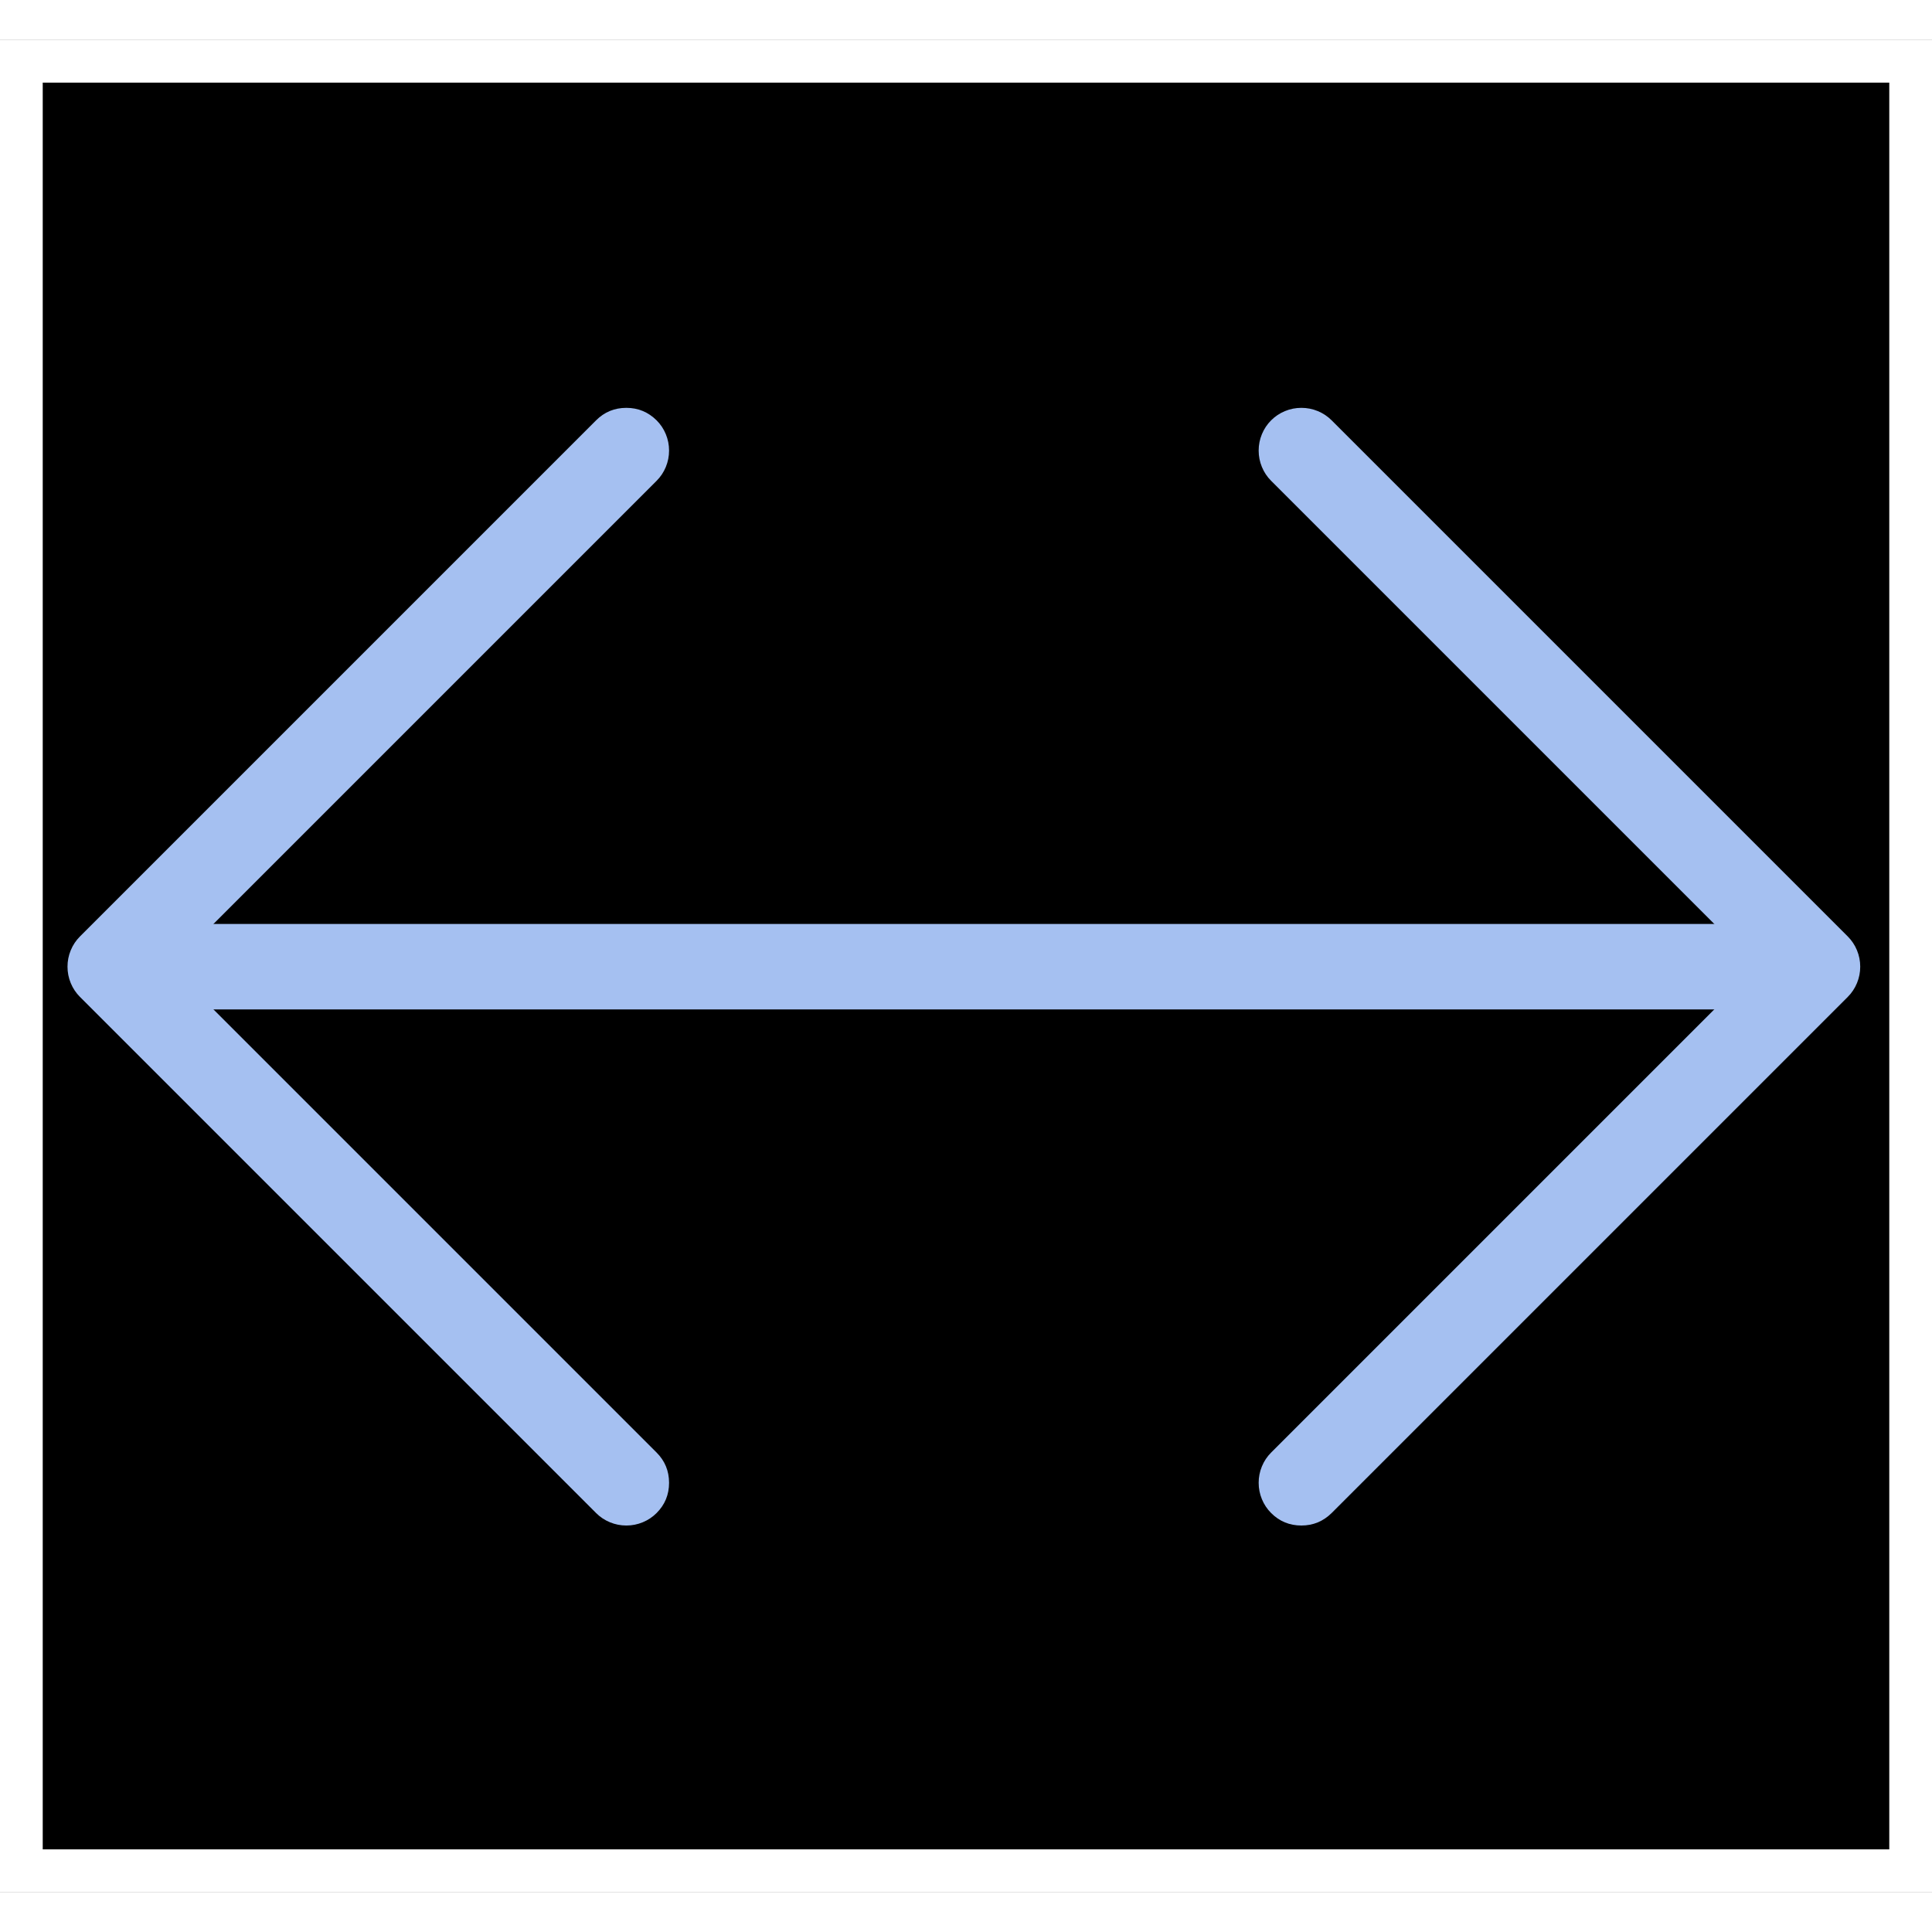
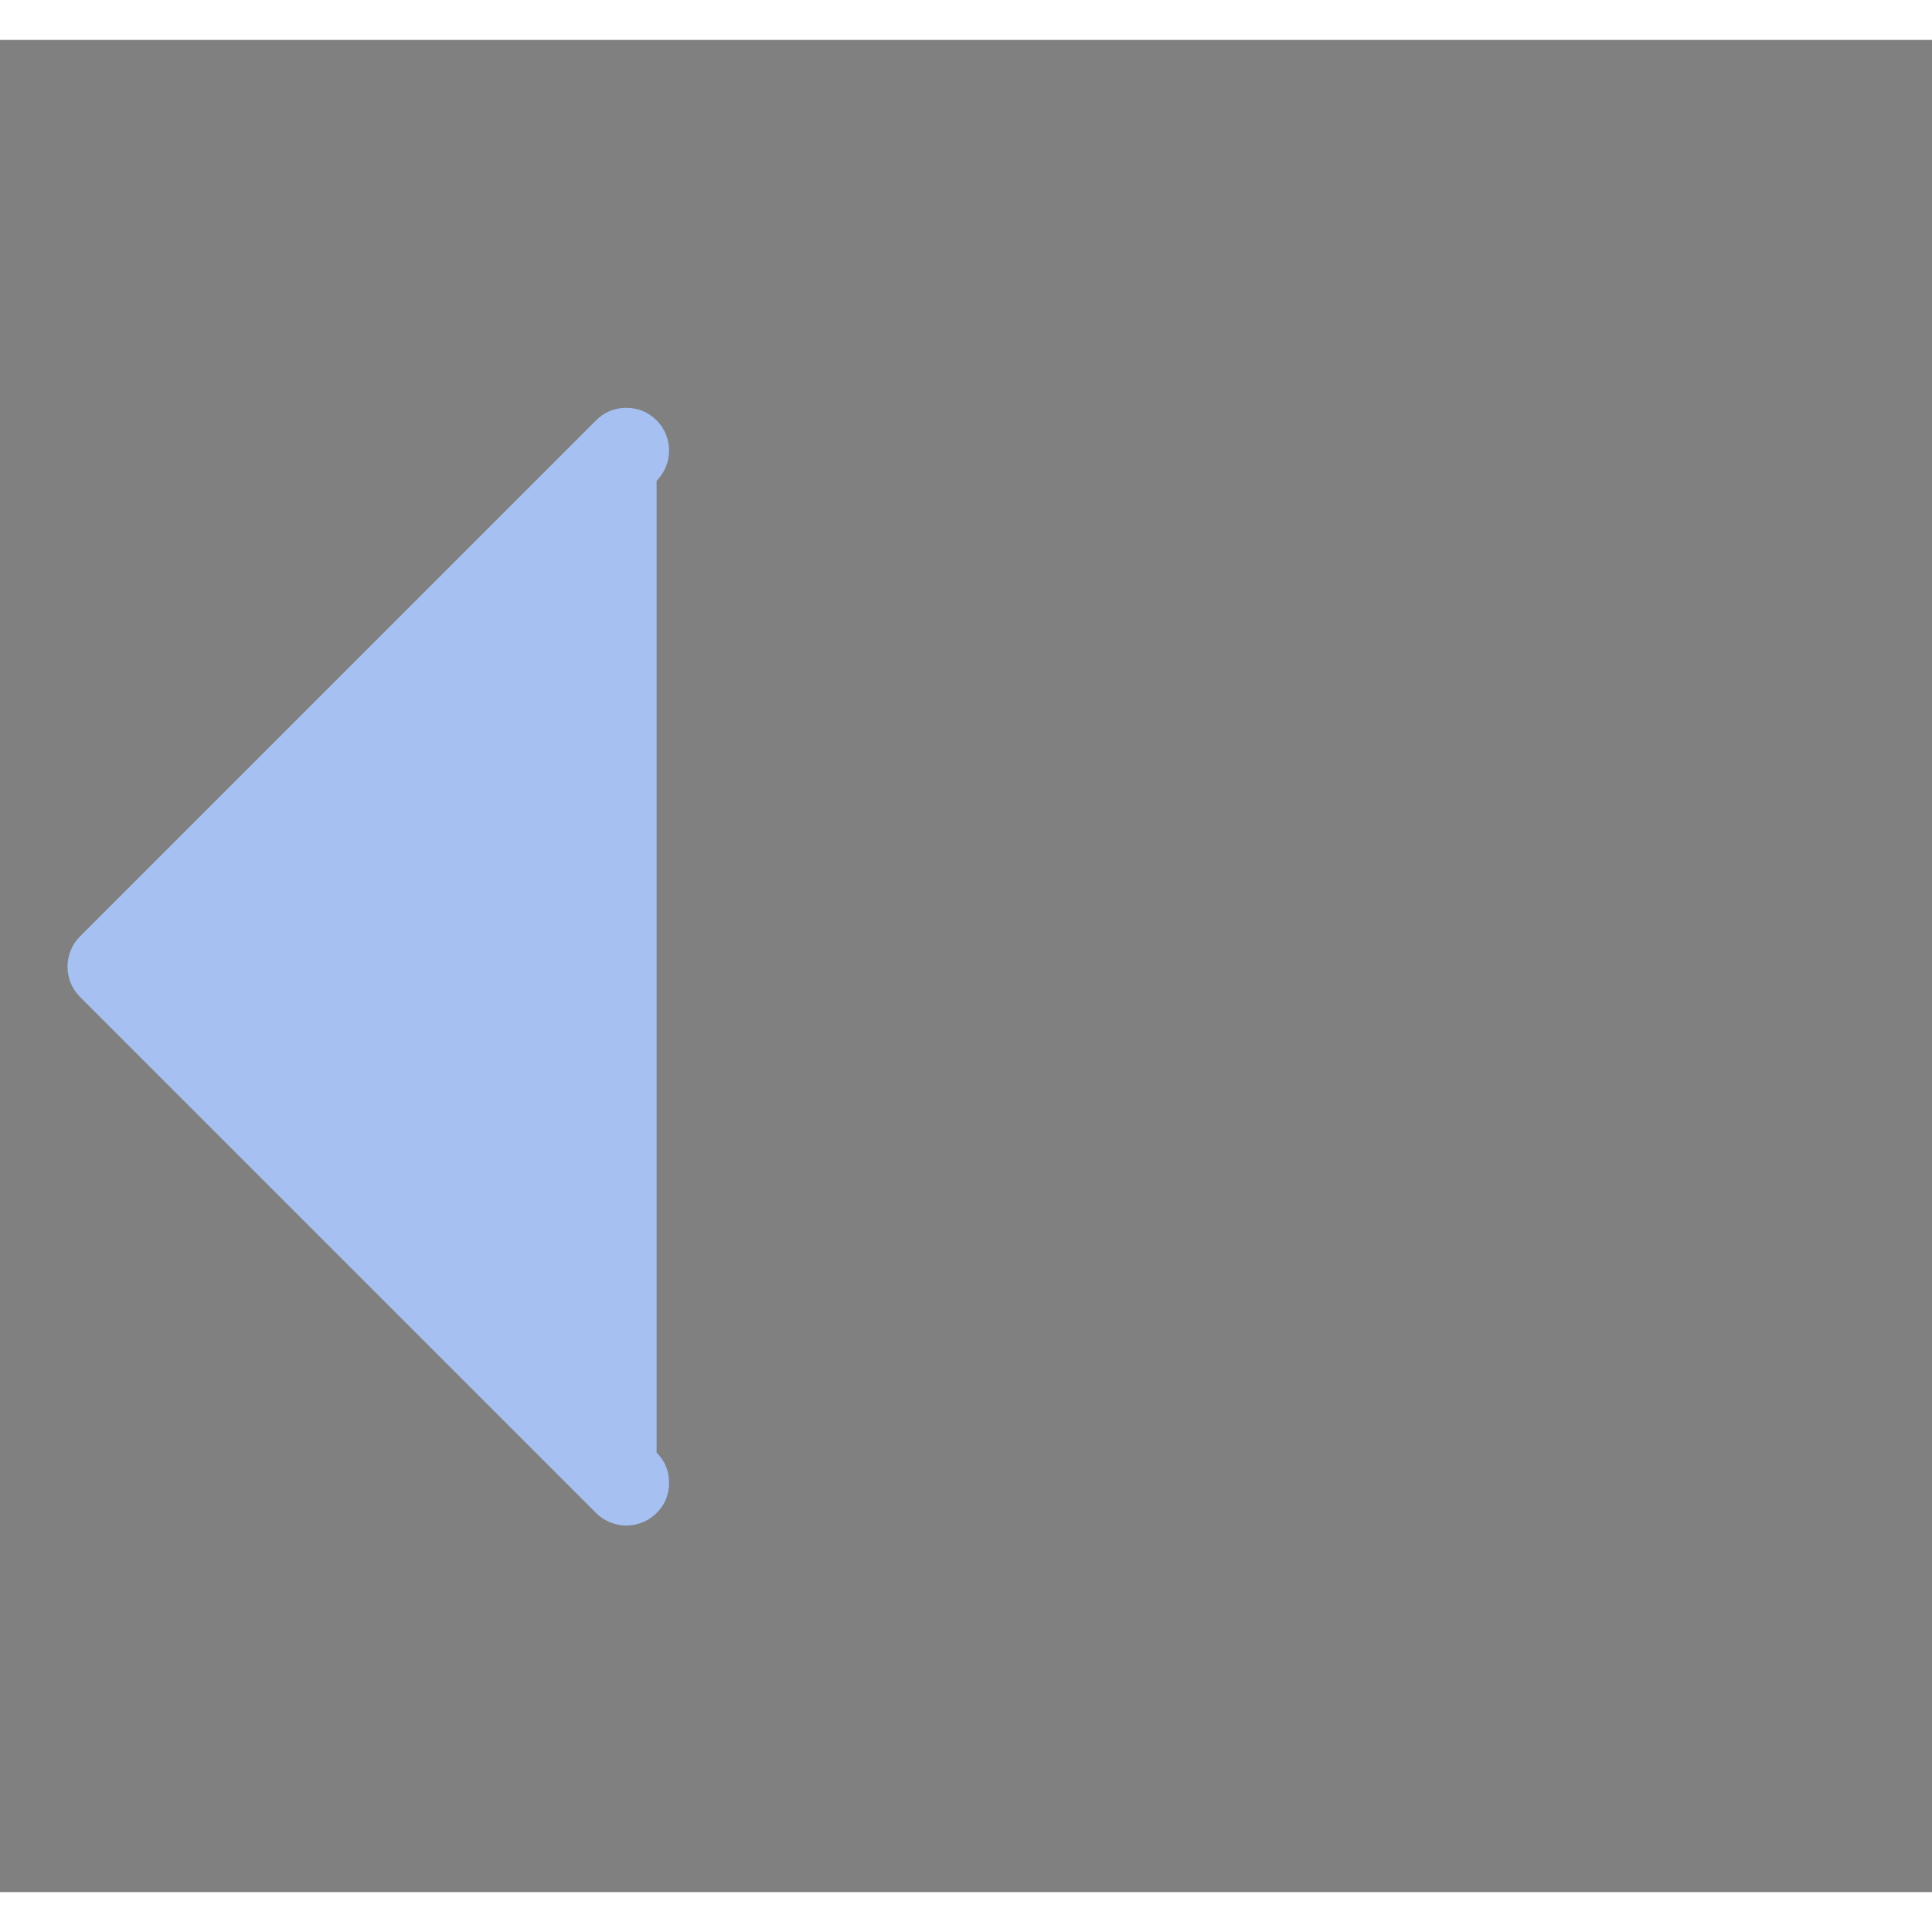
<svg xmlns="http://www.w3.org/2000/svg" fill="none" version="1.1" width="64" height="64" viewBox="0 0 11.305 10.838">
  <rect x="0" y="0" width="11.305" height="10.838" fill="#808080" stroke="none" />
  <g>
    <g>
-       <rect x="0.125" y="0.125" width="11.055" height="10.588" rx="0" fill-opacity="1" stroke-opacity="1" stroke="#ffffff" fill="#000000" stroke-width="0.25" stroke-linecap="SQUARE" />
+       </g>
+     <g>
+       </g>
+     <g>
+       <path d="M0.468,5.6L3.488,8.62Q3.523,8.655,3.569,8.674Q3.615,8.693,3.665,8.693Q3.715,8.693,3.761,8.674Q3.807,8.655,3.842,8.62Q3.915,8.547,3.915,8.443Q3.915,8.339,3.842,8.266L3.842,2.58Q3.877,2.545,3.896,2.499Q3.915,2.453,3.915,2.403Q3.915,2.353,3.896,2.307Q3.877,2.261,3.842,2.226Q3.768,2.153,3.665,2.153Q3.561,2.153,3.488,2.226L0.468,5.246Q0.433,5.281,0.414,5.327Q0.395,5.373,0.395,5.423Q0.395,5.473,0.414,5.519Q0.433,5.565,0.468,5.6Z" fill-rule="evenodd" fill="#a5c0f1" fill-opacity="1" />
    </g>
    <g>
-       <line x1="0.645" y1="5.423" x2="10.635" y2="5.423" fill-opacity="0" stroke-opacity="1" stroke="#a5c0f1" fill="none" stroke-width="0.5" stroke-linecap="ROUND" stroke-linejoin="round" />
-     </g>
-     <g>
-       <path d="M0.468,5.6L3.488,8.62Q3.523,8.655,3.569,8.674Q3.615,8.693,3.665,8.693Q3.715,8.693,3.761,8.674Q3.807,8.655,3.842,8.62Q3.915,8.547,3.915,8.443Q3.915,8.339,3.842,8.266L0.999,5.423L3.842,2.58Q3.877,2.545,3.896,2.499Q3.915,2.453,3.915,2.403Q3.915,2.353,3.896,2.307Q3.877,2.261,3.842,2.226Q3.768,2.153,3.665,2.153Q3.561,2.153,3.488,2.226L0.468,5.246Q0.433,5.281,0.414,5.327Q0.395,5.373,0.395,5.423Q0.395,5.473,0.414,5.519Q0.433,5.565,0.468,5.6Z" fill-rule="evenodd" fill="#a5c0f1" fill-opacity="1" />
-     </g>
-     <g>
-       <path d="M10.812,5.246L7.792,2.226Q7.757,2.191,7.711,2.172Q7.665,2.153,7.615,2.153Q7.565,2.153,7.519,2.172Q7.473,2.191,7.438,2.226Q7.403,2.261,7.384,2.307Q7.365,2.353,7.365,2.403Q7.365,2.453,7.384,2.499Q7.403,2.545,7.438,2.58L10.281,5.423L7.438,8.266Q7.403,8.301,7.384,8.347Q7.365,8.393,7.365,8.443Q7.365,8.493,7.384,8.539Q7.403,8.585,7.438,8.62Q7.511,8.693,7.615,8.693Q7.718,8.693,7.792,8.62L10.812,5.6Q10.847,5.565,10.866,5.519Q10.885,5.473,10.885,5.423Q10.885,5.373,10.866,5.327Q10.847,5.281,10.812,5.246Z" fill-rule="evenodd" fill="#a5c0f1" fill-opacity="1" />
-     </g>
+       </g>
  </g>
</svg>